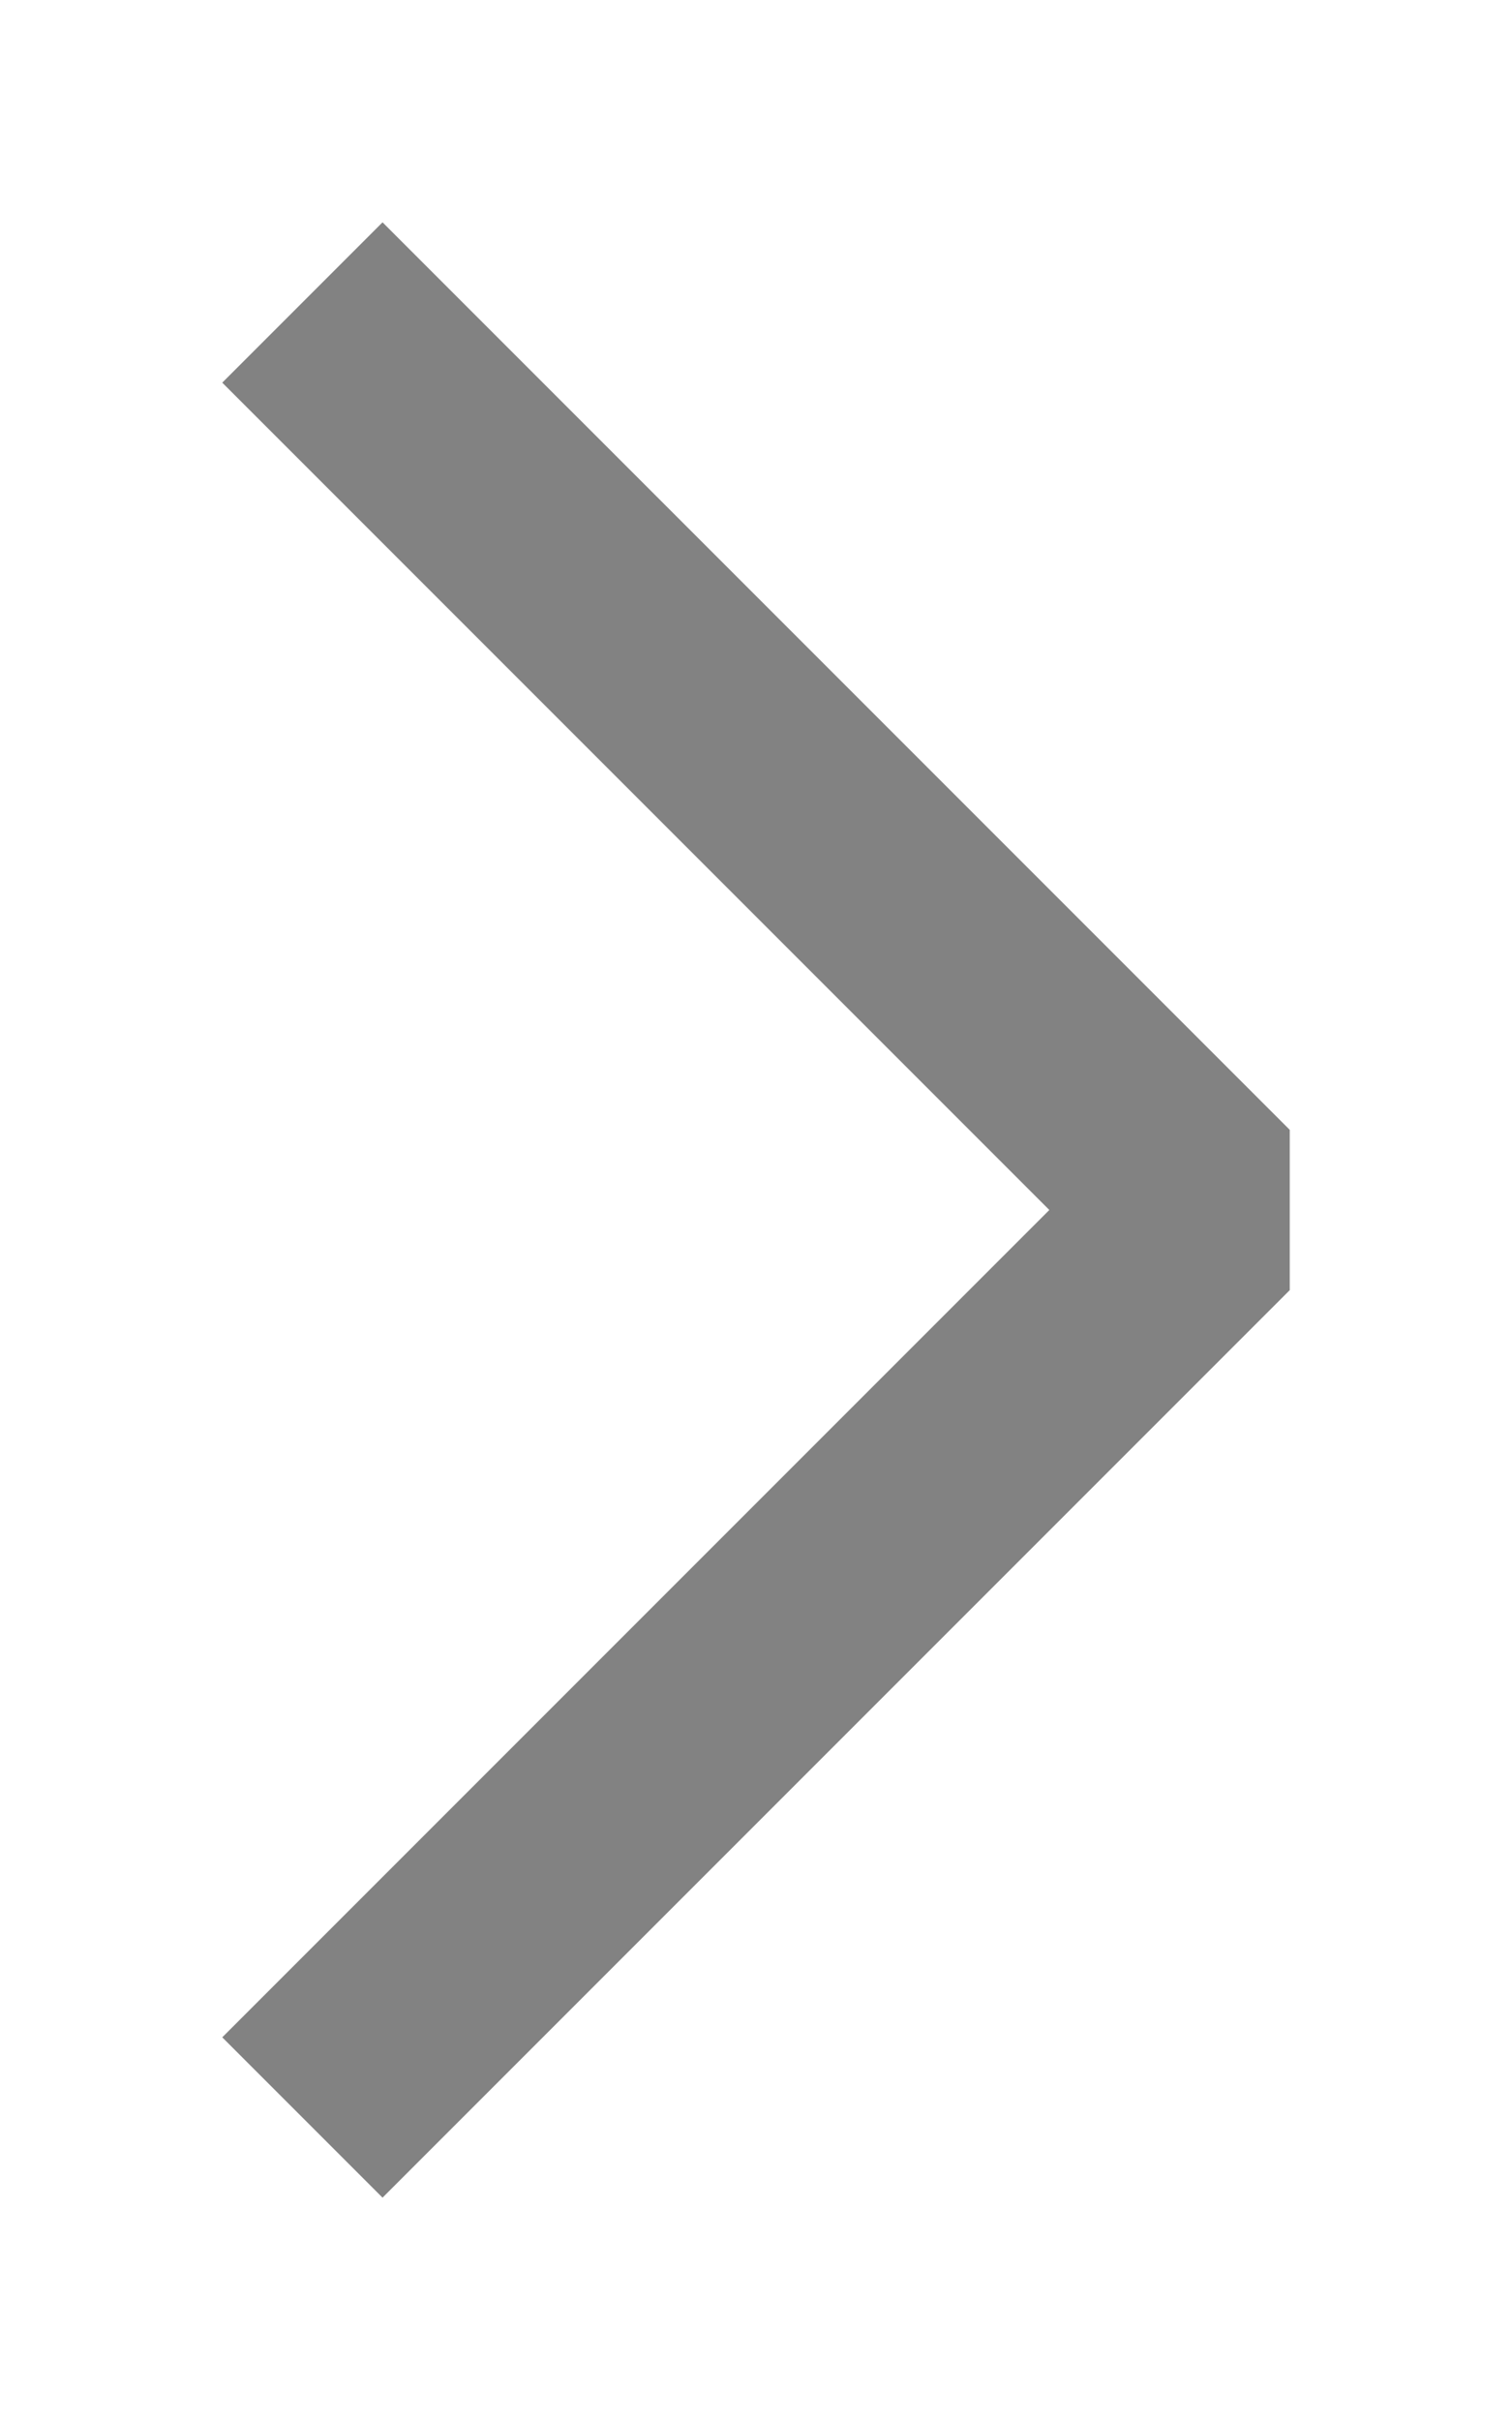
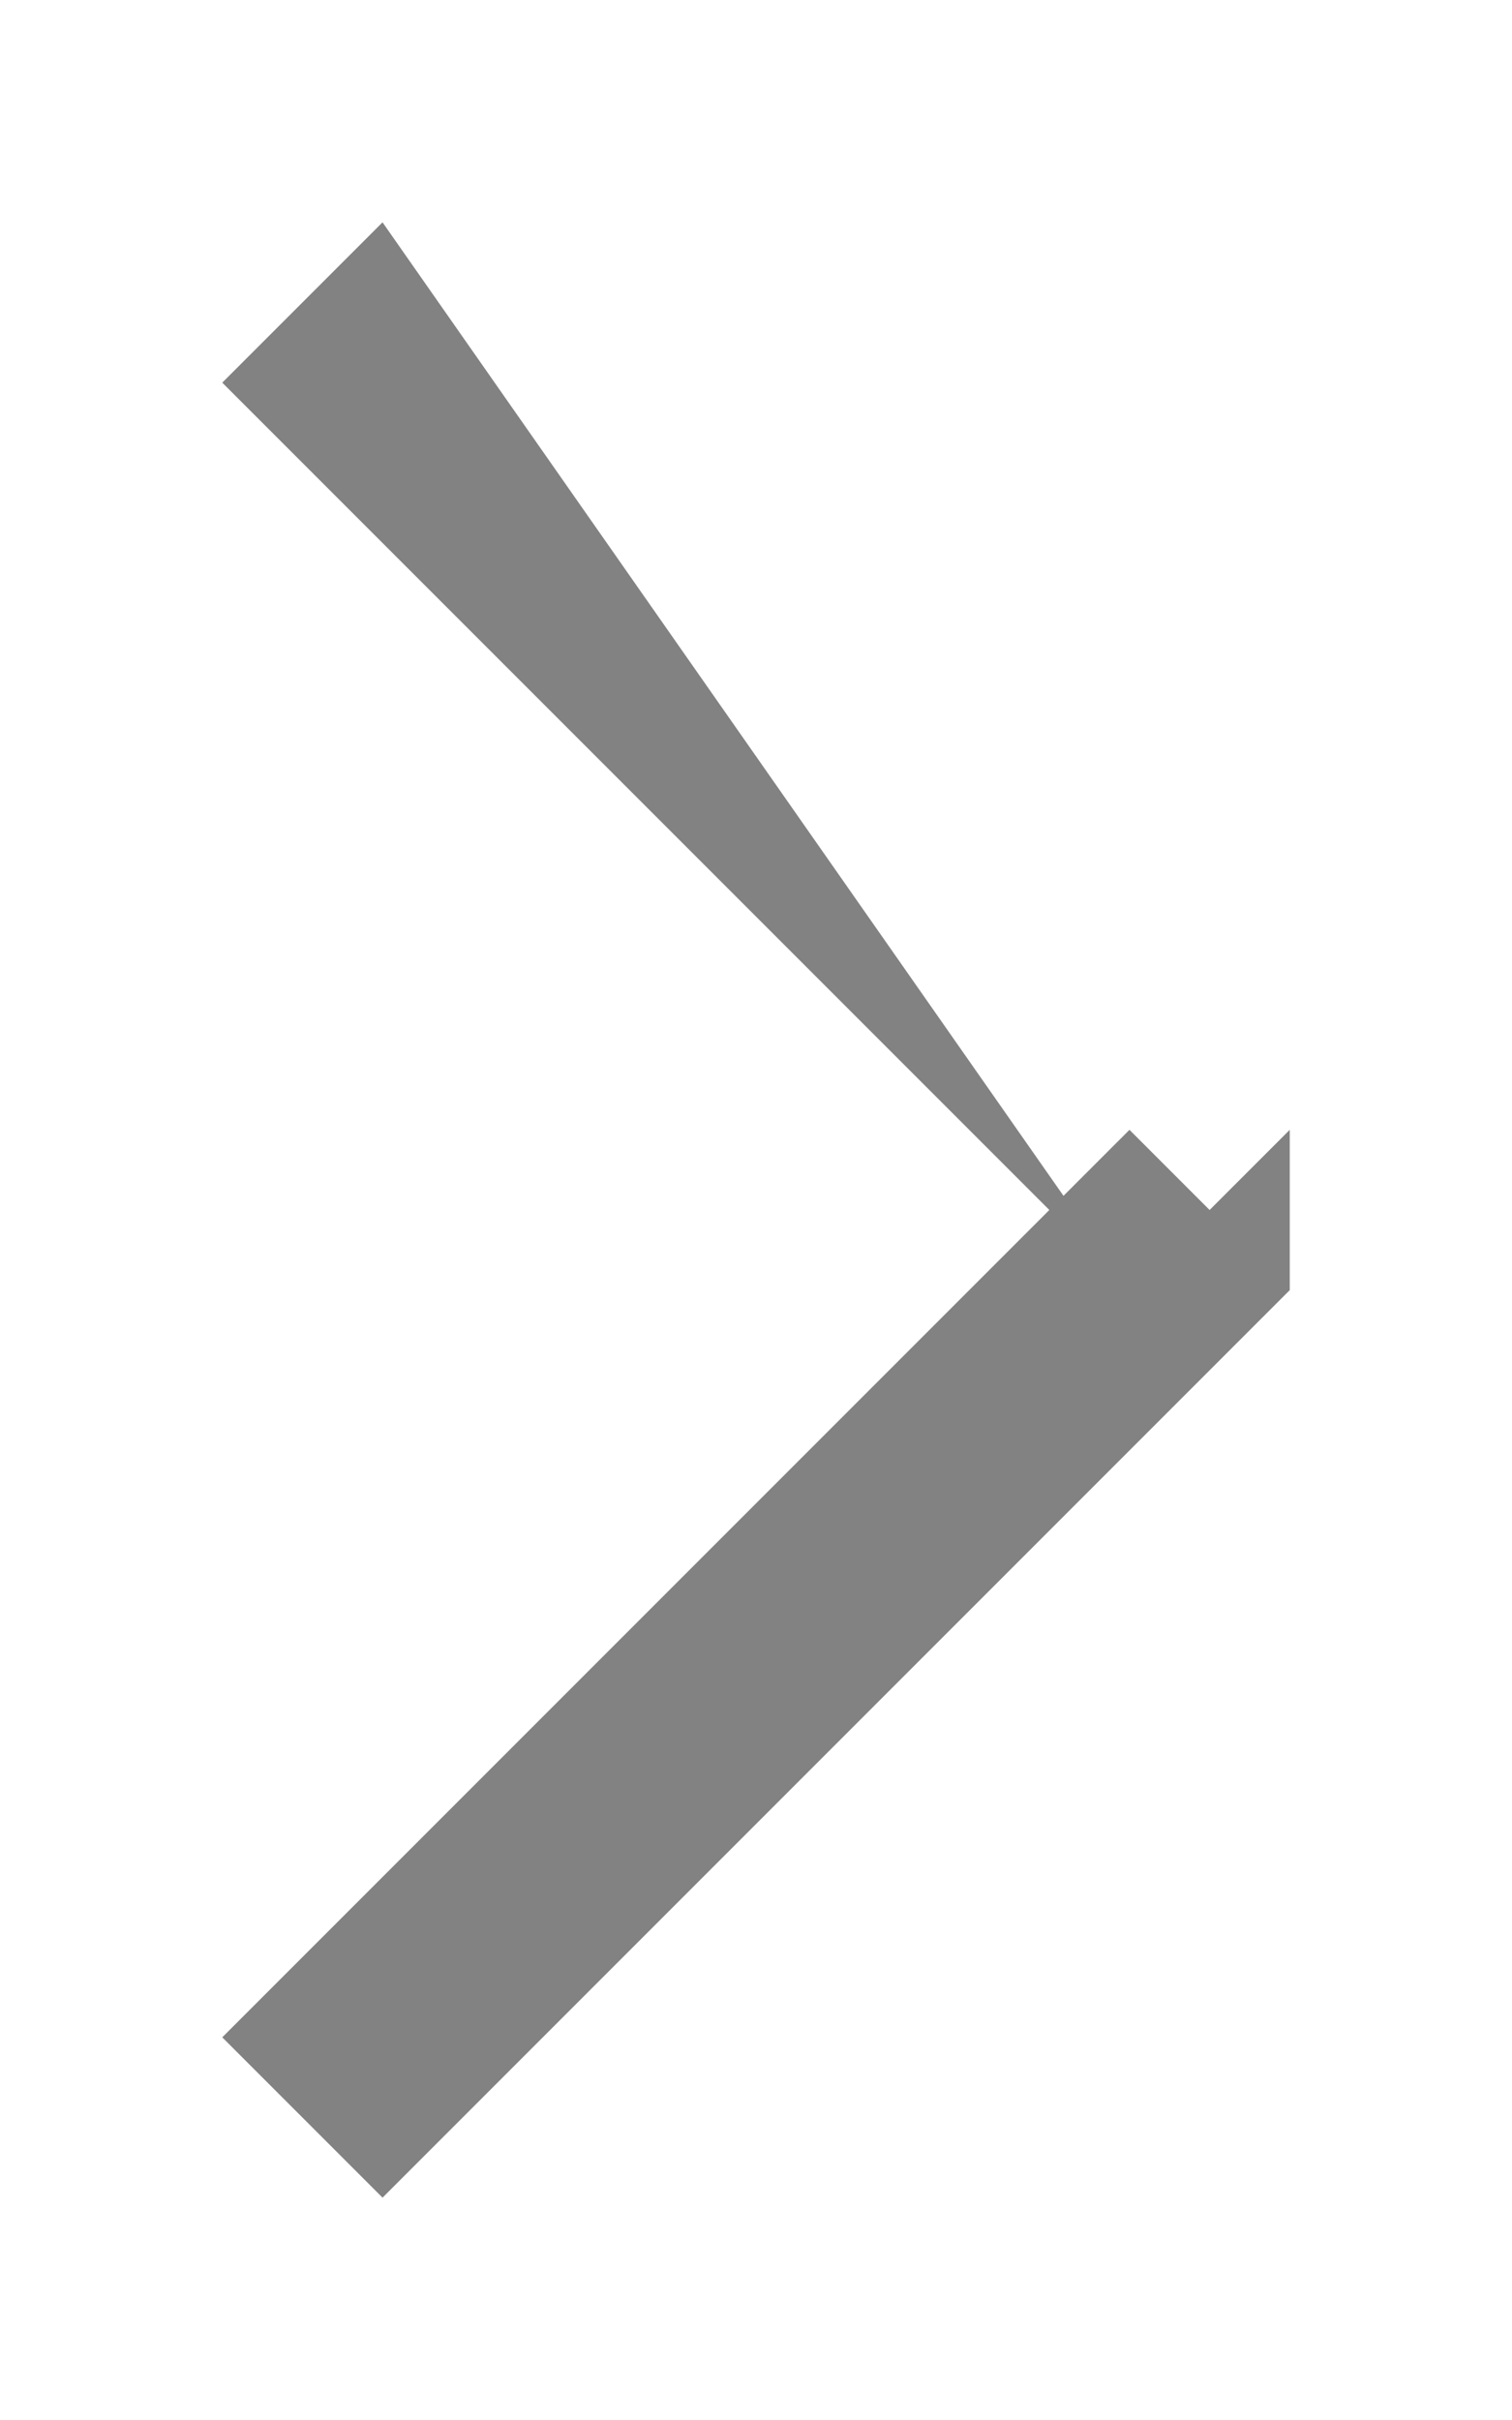
<svg xmlns="http://www.w3.org/2000/svg" xmlns:xlink="http://www.w3.org/1999/xlink" width="5" height="8" viewBox="0 0 5 8" version="1.1">
  <title>Vector</title>
  <desc>Created using Figma</desc>
  <g id="Canvas" transform="translate(4456 -8738)">
    <g id="Vector">
      <use xlink:href="#path0_stroke" transform="translate(-4455 8739)" fill="#828282" />
    </g>
  </g>
  <defs>
-     <path id="path0_stroke" d="M 3 3L 3.265 3.265L 3.265 2.735L 3 3ZM -0.265 0.265L 2.735 3.265L 3.265 2.735L 0.265 -0.265L -0.265 0.265ZM 2.735 2.735L -0.265 5.735L 0.265 6.265L 3.265 3.265L 2.735 2.735Z" />
+     <path id="path0_stroke" d="M 3 3L 3.265 3.265L 3.265 2.735L 3 3ZM -0.265 0.265L 2.735 3.265L 0.265 -0.265L -0.265 0.265ZM 2.735 2.735L -0.265 5.735L 0.265 6.265L 3.265 3.265L 2.735 2.735Z" />
  </defs>
</svg>